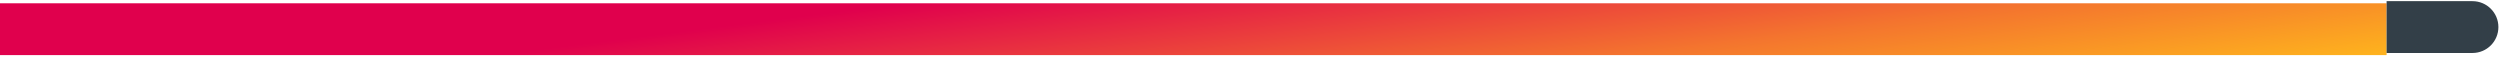
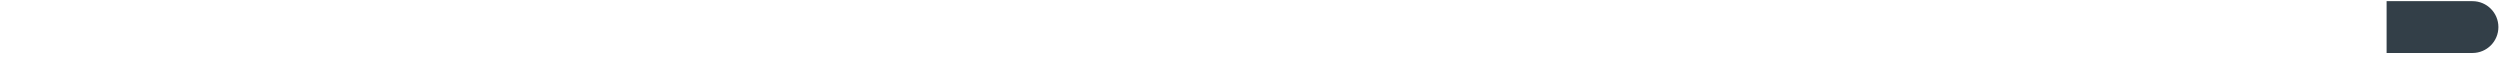
<svg xmlns="http://www.w3.org/2000/svg" width="386" height="9" viewBox="0 0 386 9" fill="none">
-   <rect width="368.491" height="8" transform="translate(0 0.508)" fill="url(#paint0_linear_45_10306)" />
  <path d="M368.491 0.18H381.753C383.962 0.18 385.753 1.971 385.753 4.18C385.753 6.389 383.962 8.18 381.753 8.18H368.491V0.18Z" fill="#333F48" />
  <defs>
    <linearGradient id="paint0_linear_45_10306" x1="-106.605" y1="2.14573e-06" x2="-98.035" y2="67.96" gradientUnits="userSpaceOnUse">
      <stop offset="0.247" stop-color="#E0004D" />
      <stop offset="0.45" stop-color="#E0004D" />
      <stop offset="0.773" stop-color="#F4752E" />
      <stop offset="1" stop-color="#FFB81C" />
    </linearGradient>
  </defs>
</svg>